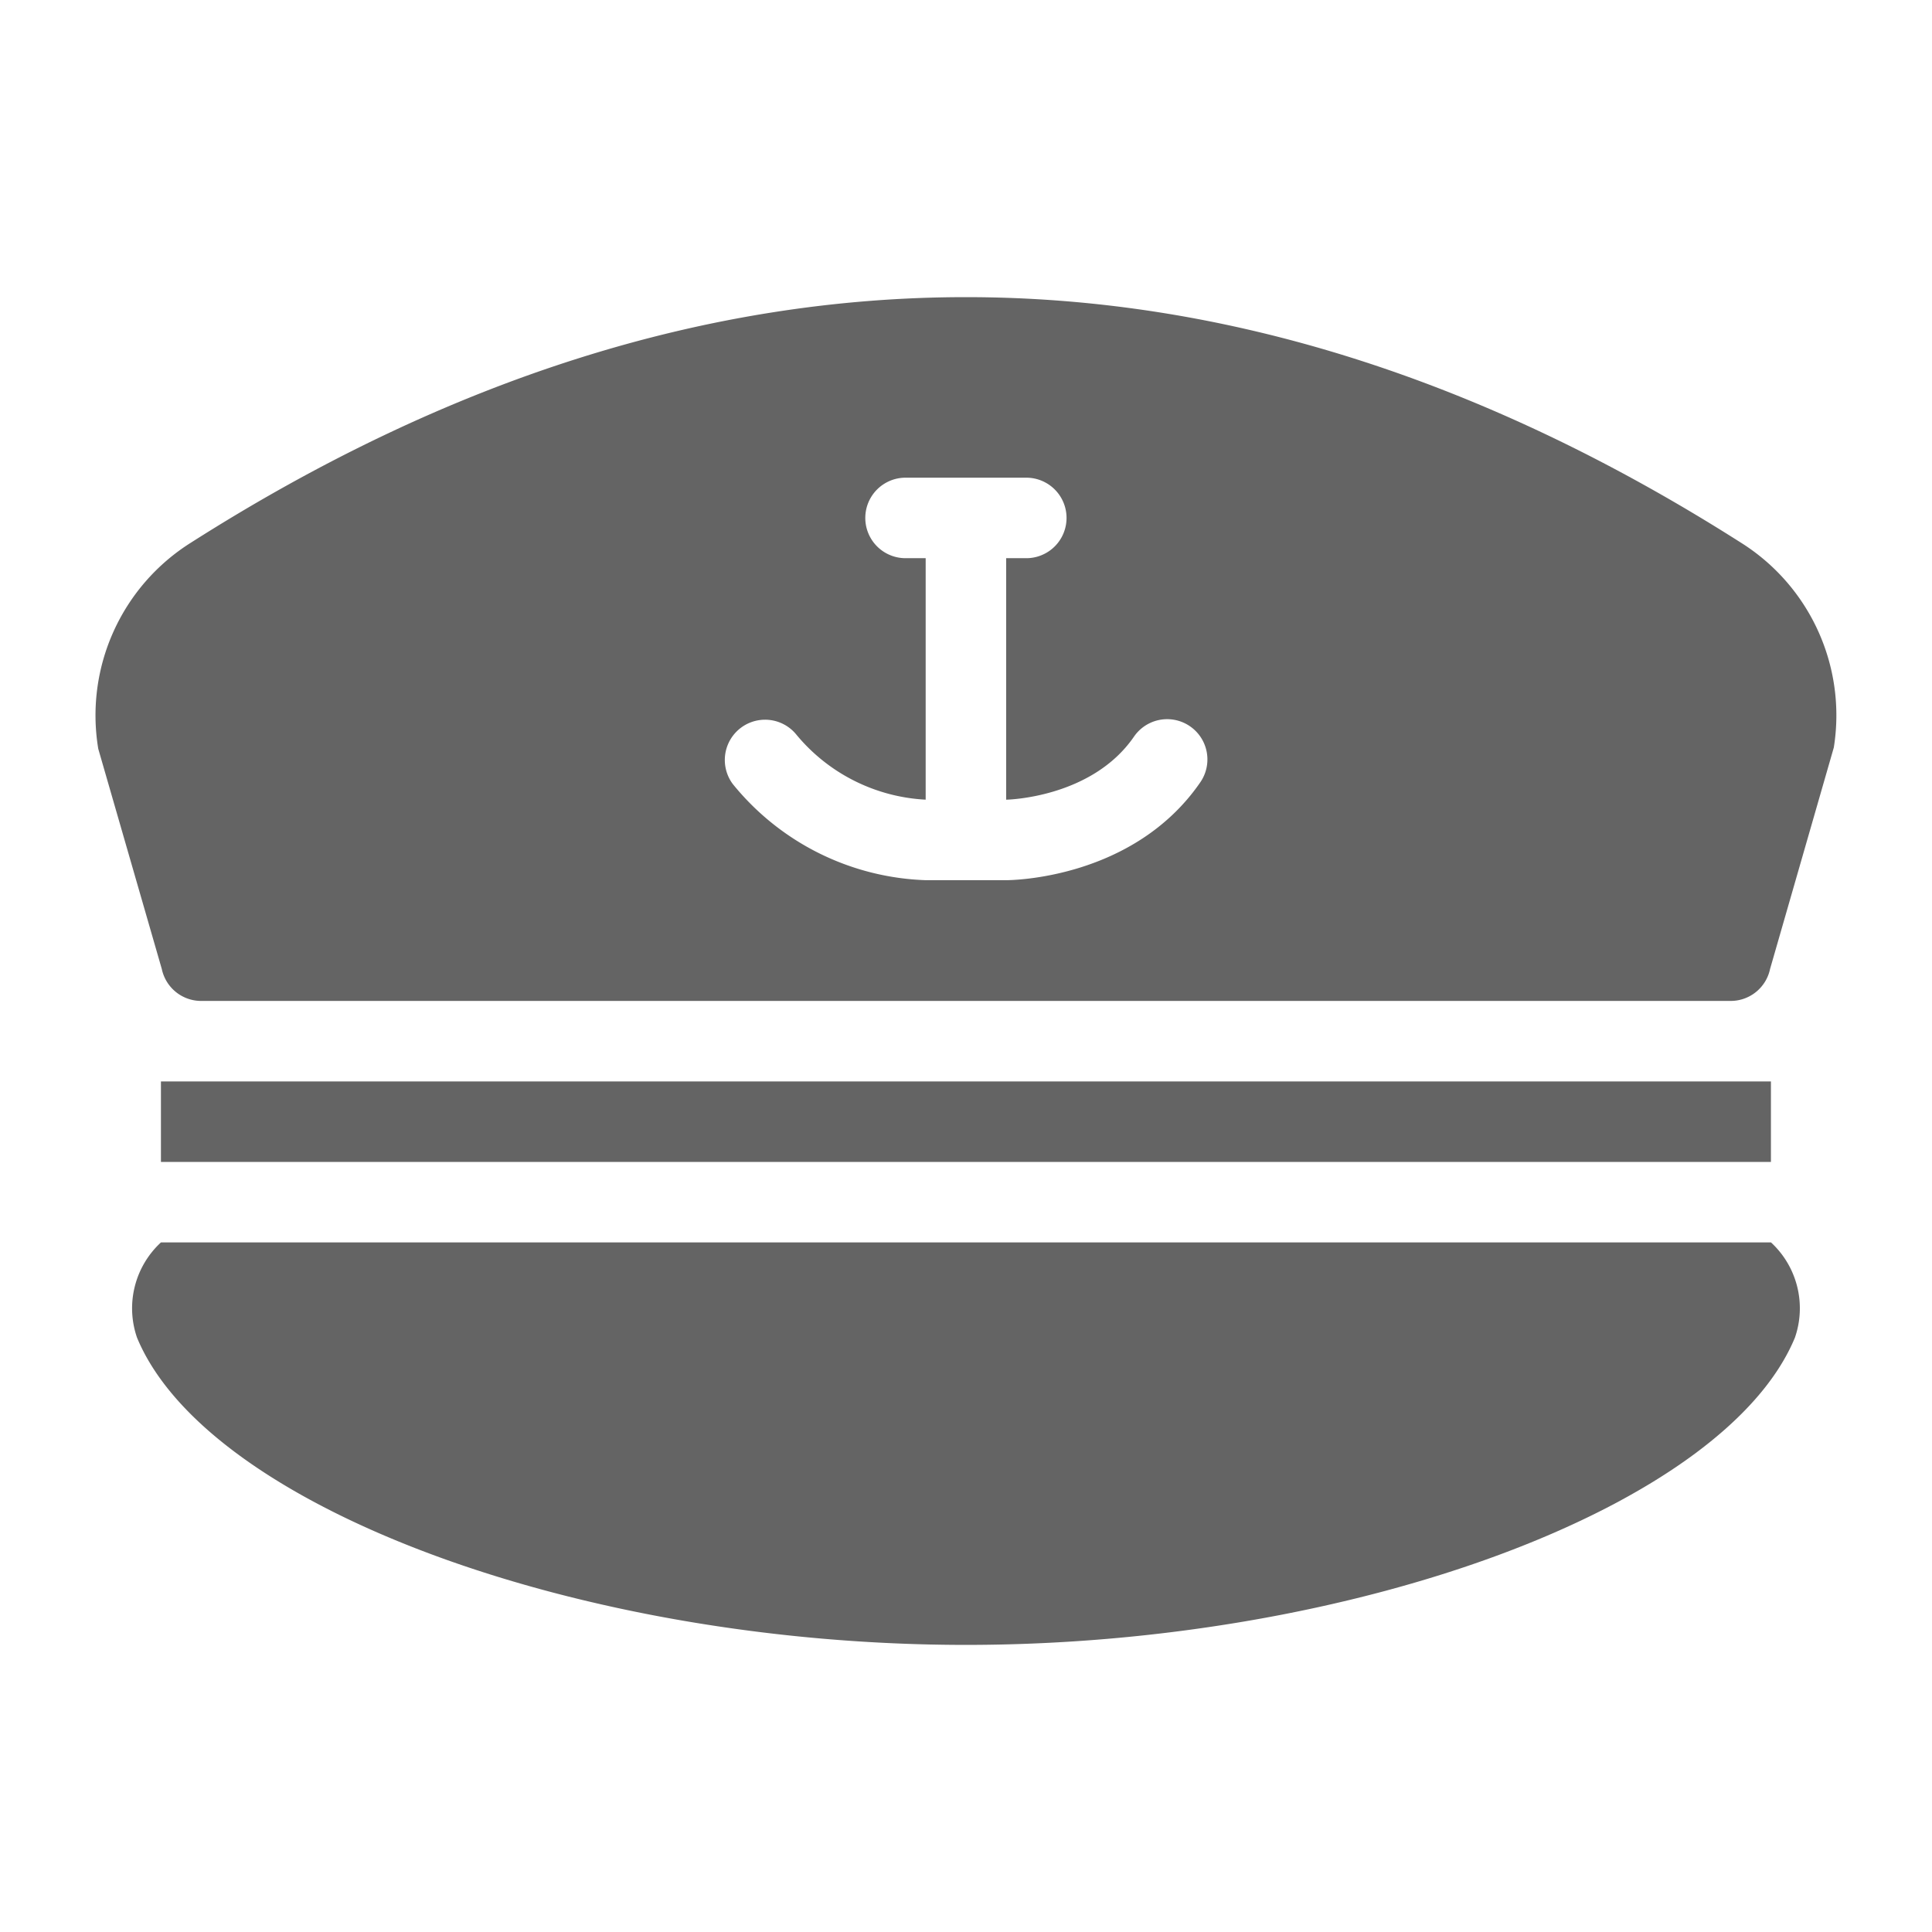
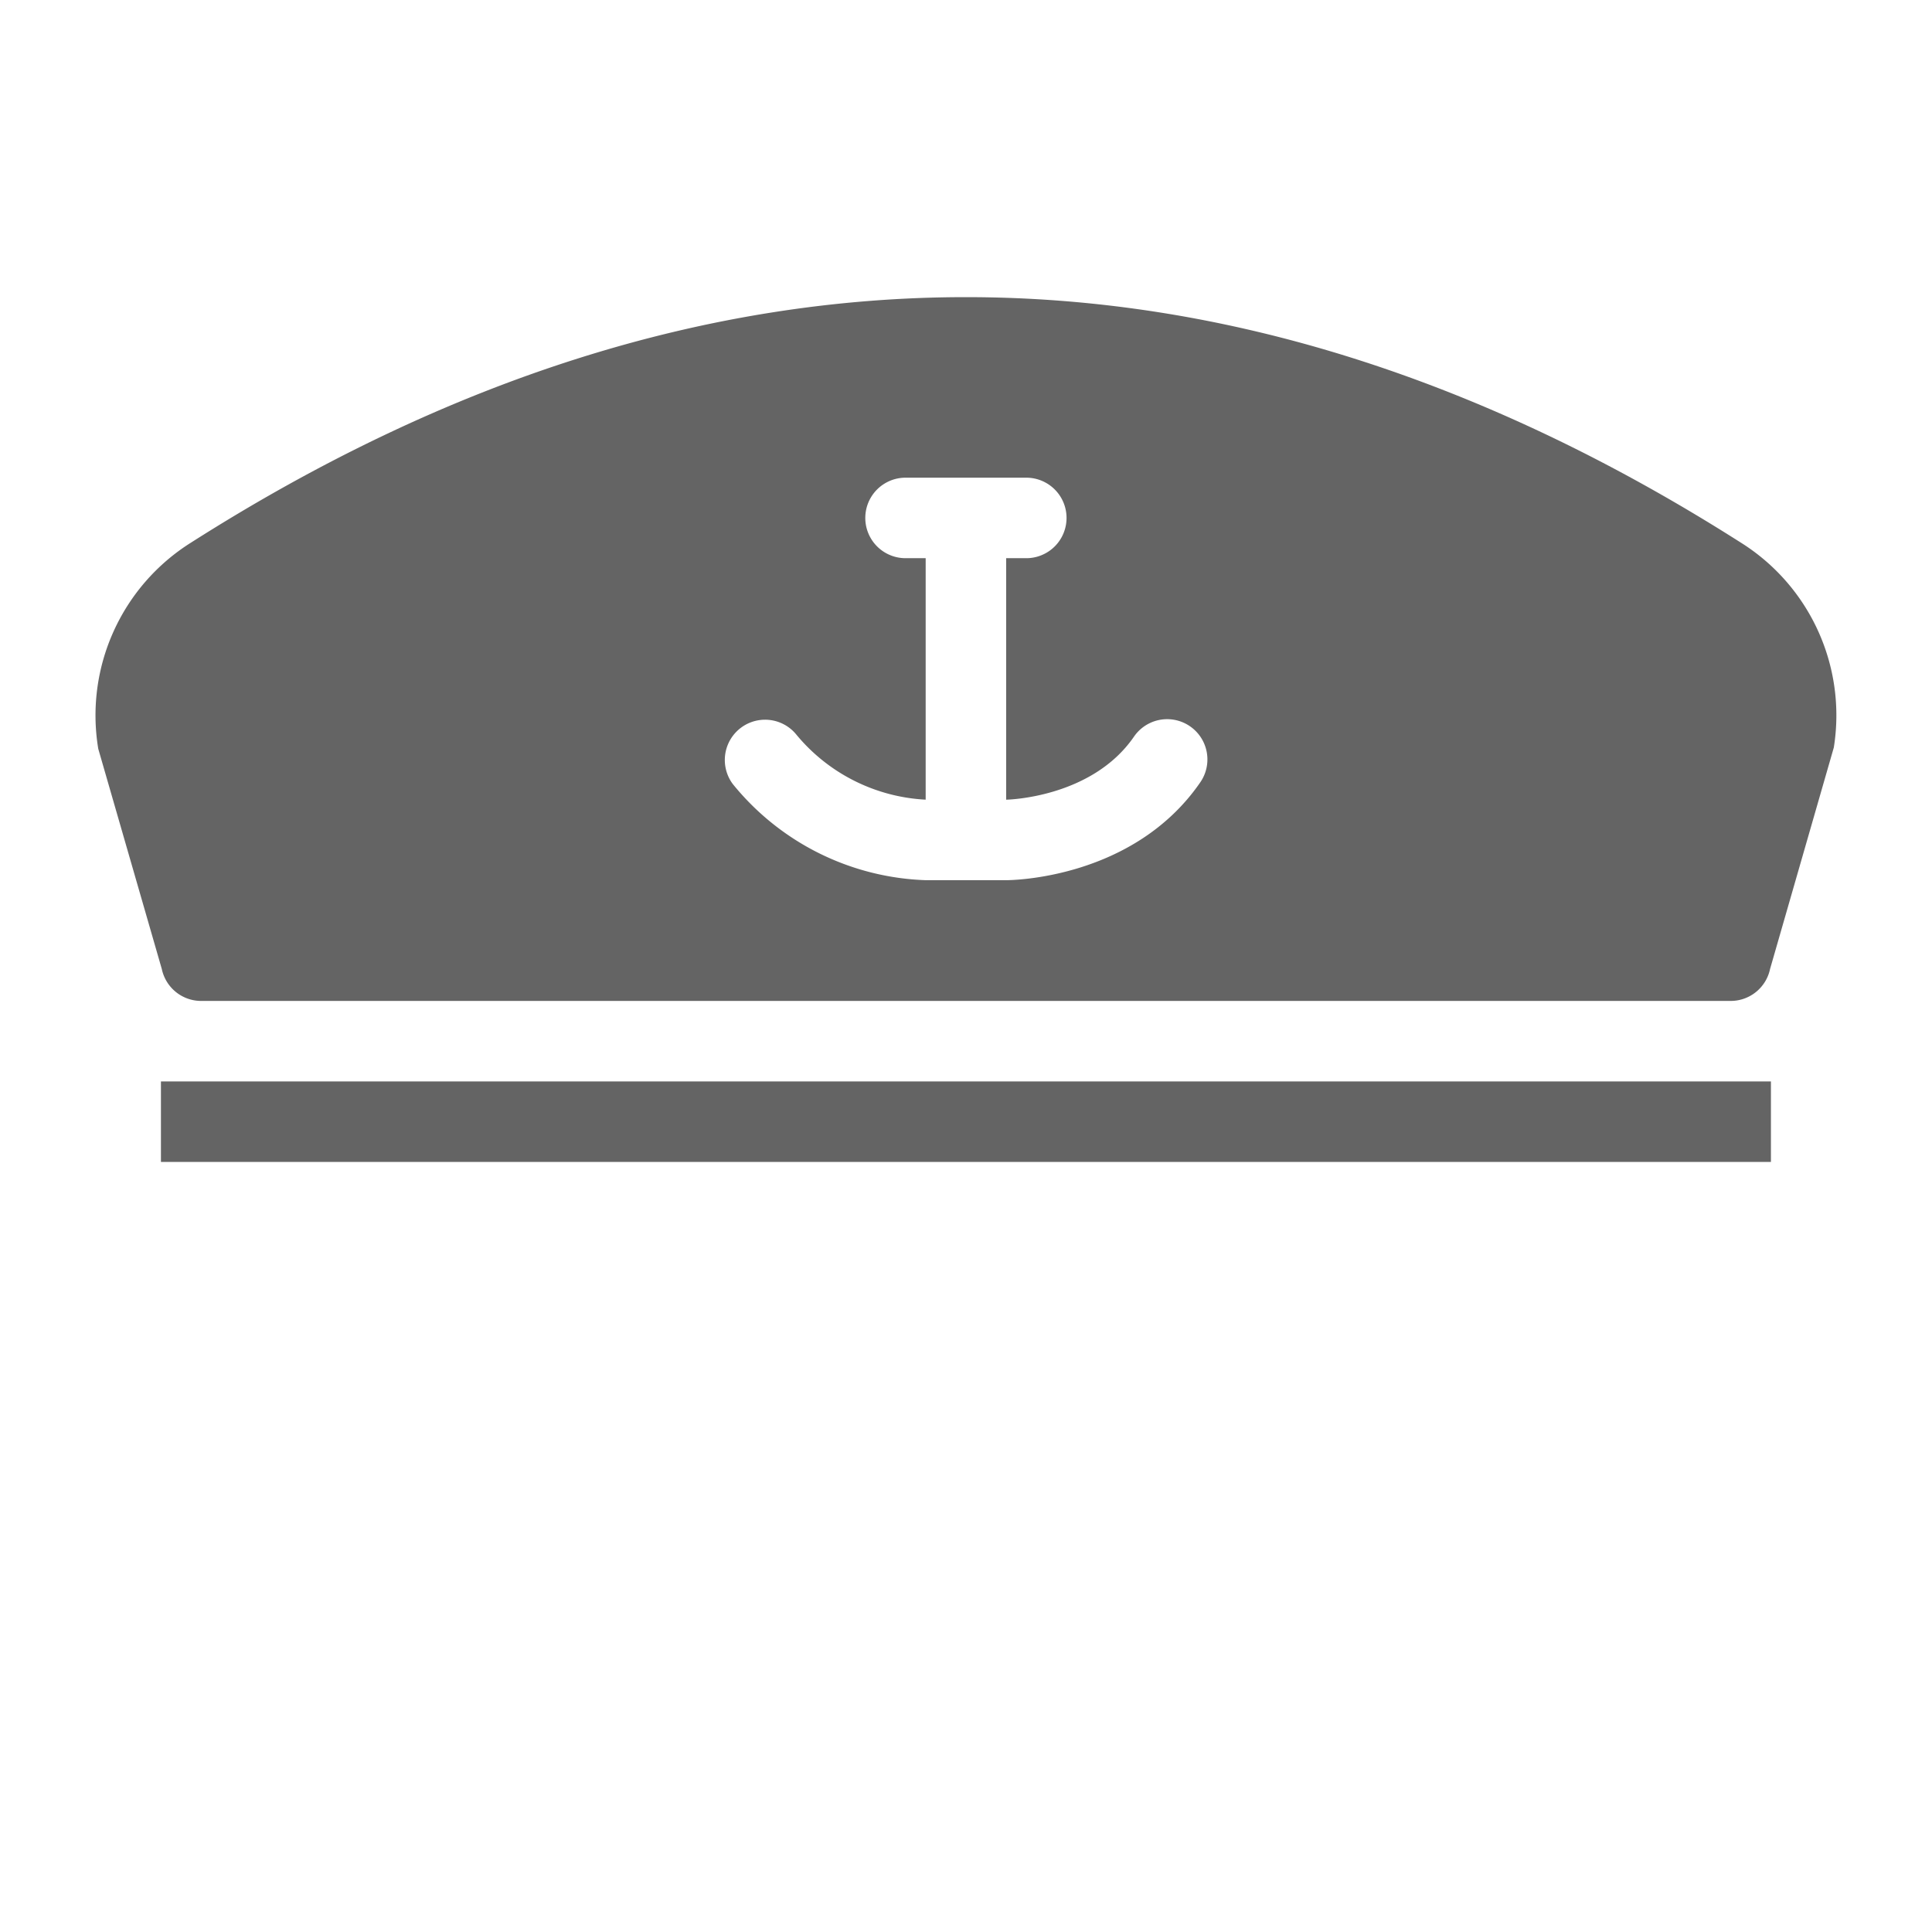
<svg xmlns="http://www.w3.org/2000/svg" viewBox="0 0 96 96">
  <title>captain, hat, marine, sailor</title>
  <g>
    <path d="M86.48,26.949c-25.543-16.248-51.439-16.246-76.984.01a10.134,10.134,0,0,0-4.613,10.25L8.04,48.15a1.999,1.999,0,0,0,1.957,1.586H85.996a1.999,1.999,0,0,0,1.957-1.586l3.168-11.006A10.129,10.129,0,0,0,86.48,26.949Zm-26.836,11.92c-3.309,4.812-9.391,4.867-9.648,4.867h-4a12.894,12.894,0,0,1-9.588-4.783,2.001,2.001,0,0,1,3.176-2.434,8.939,8.939,0,0,0,6.412,3.216V27.736h-1a2,2,0,1,1,0-4h6a2,2,0,1,1,0,4h-1v12c.033,0,4.25-.078,6.351-3.133a2,2,0,0,1,3.297,2.266Z" fill="#646464" />
    <rect x="7.997" y="53.736" width="79.999" height="4" fill="#646464" />
-     <path d="M48,61.735H7.997a4.456,4.456,0,0,0-1.189,4.73c3.486,8.418,21.965,15.269,41.189,15.269H48c19.224,0,37.703-6.851,41.189-15.269A4.455,4.455,0,0,0,88,61.735Z" fill="#646464" />
  </g>
</svg>